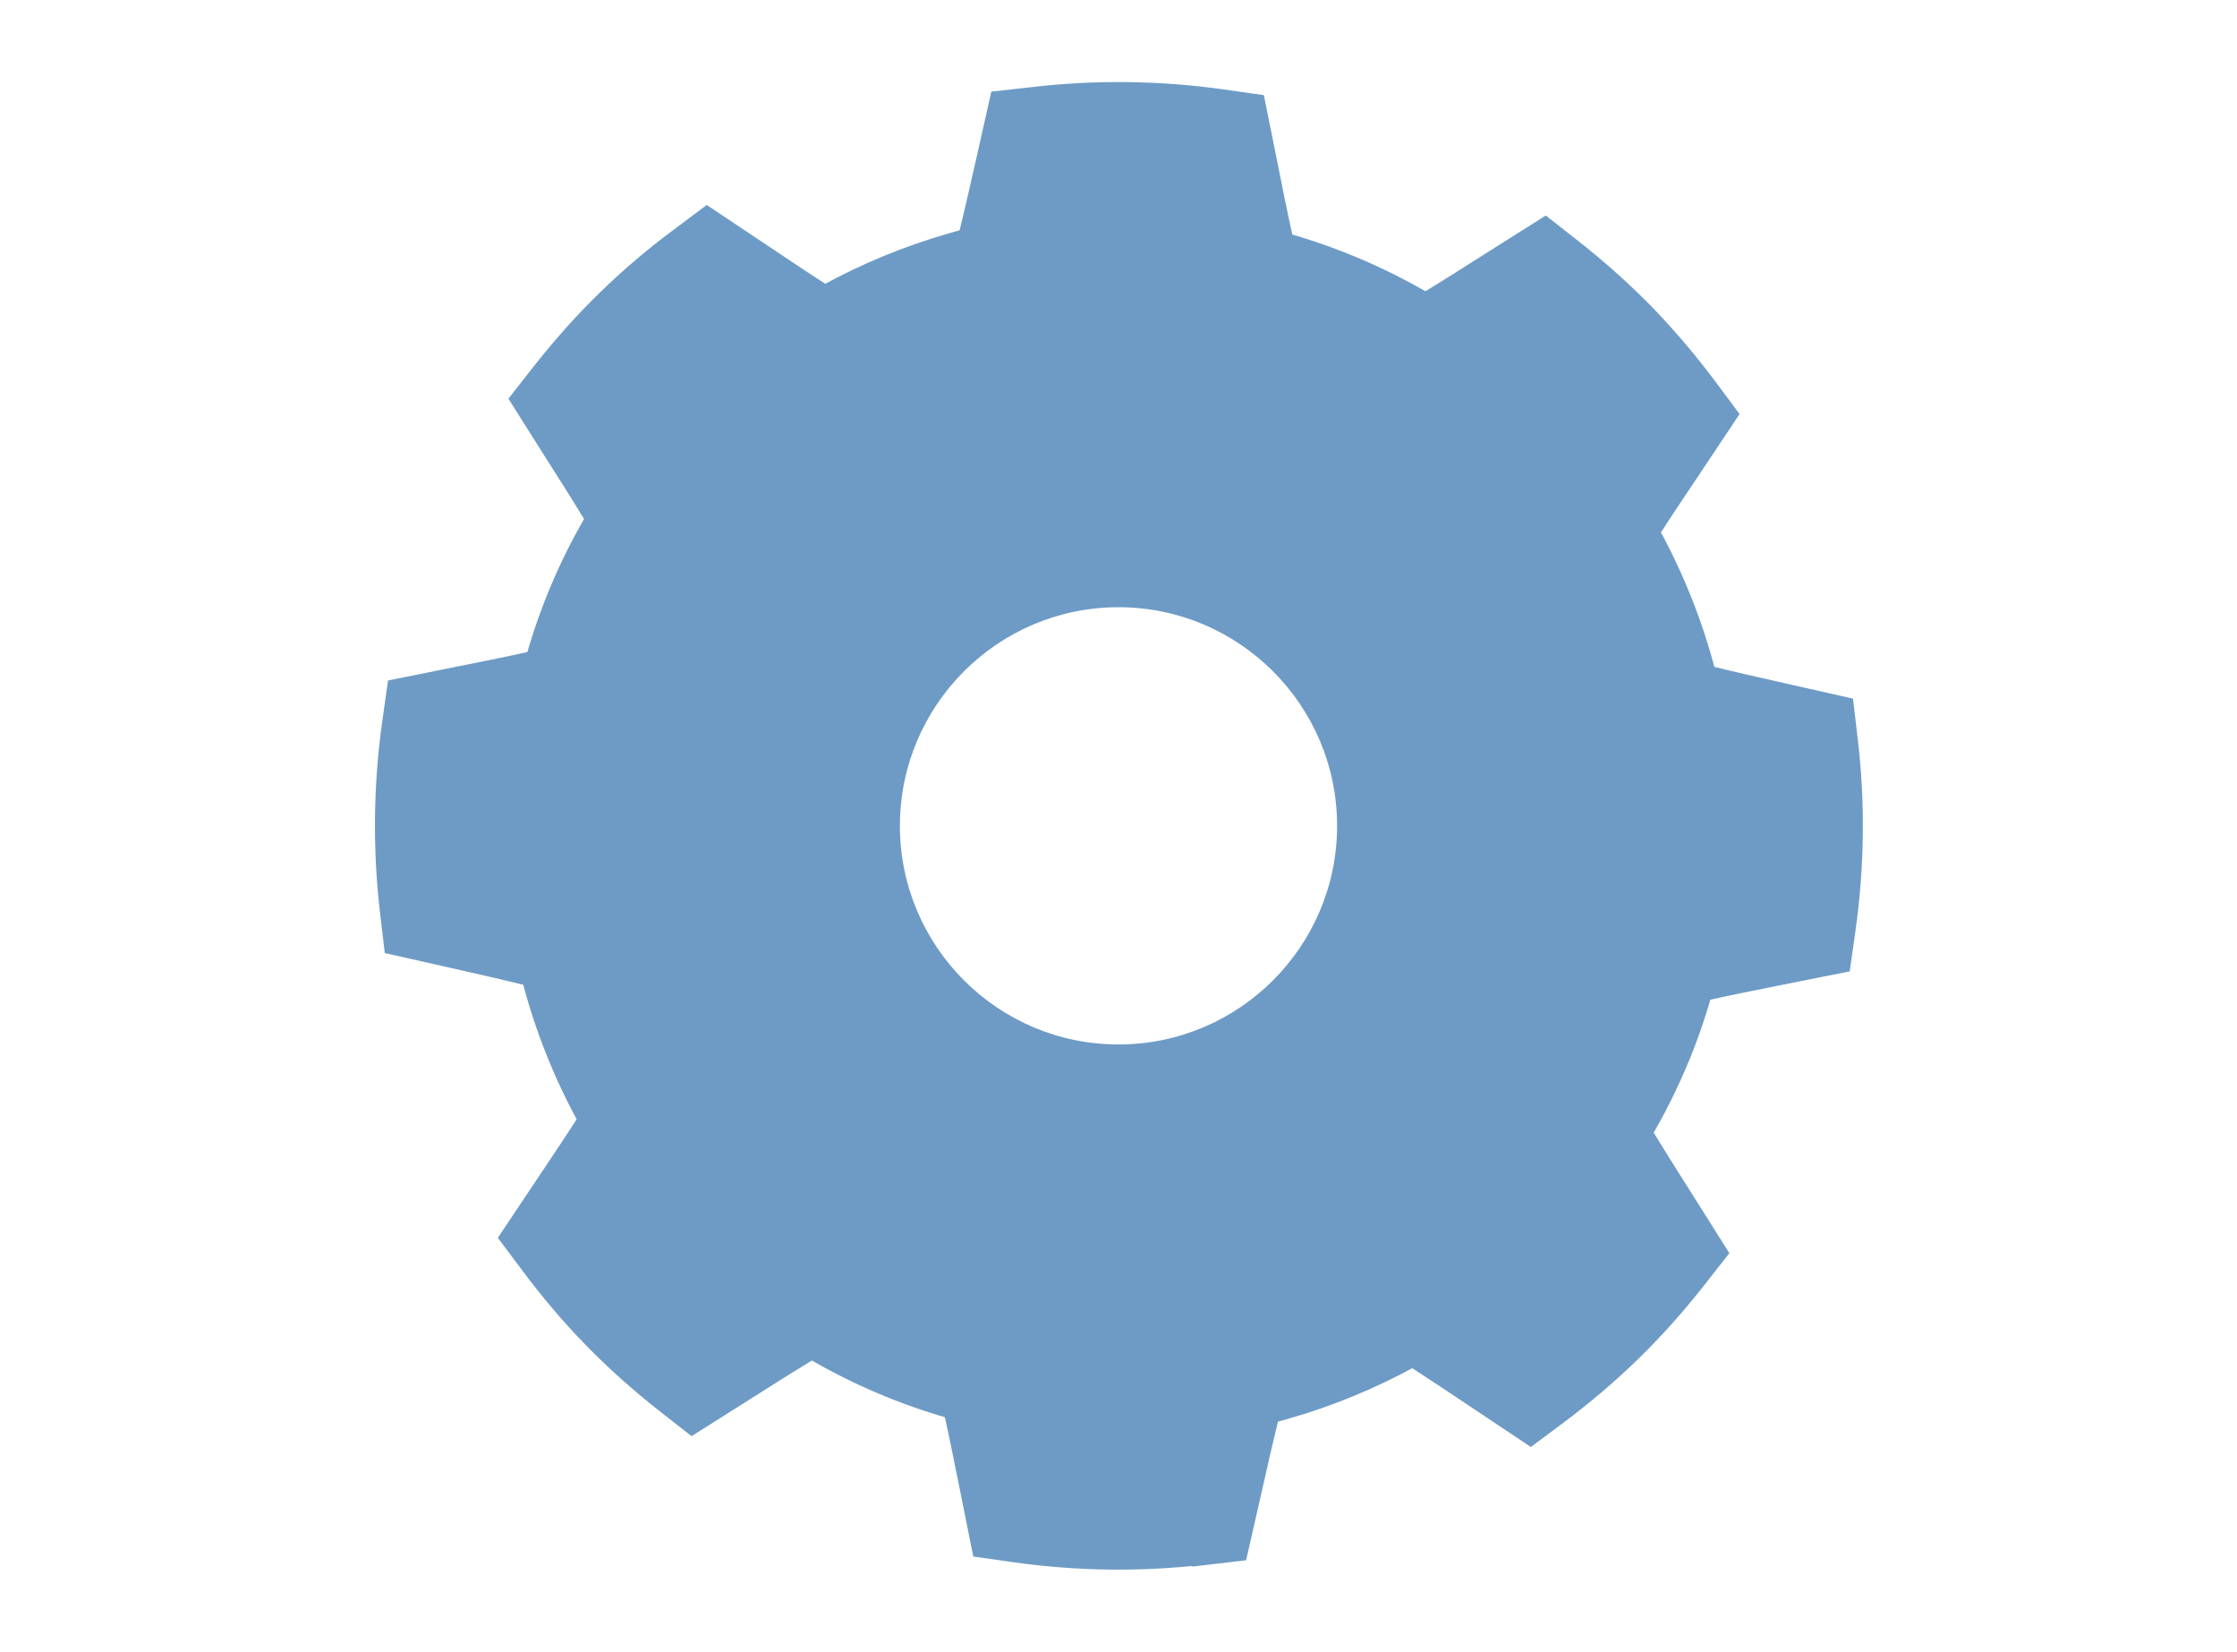
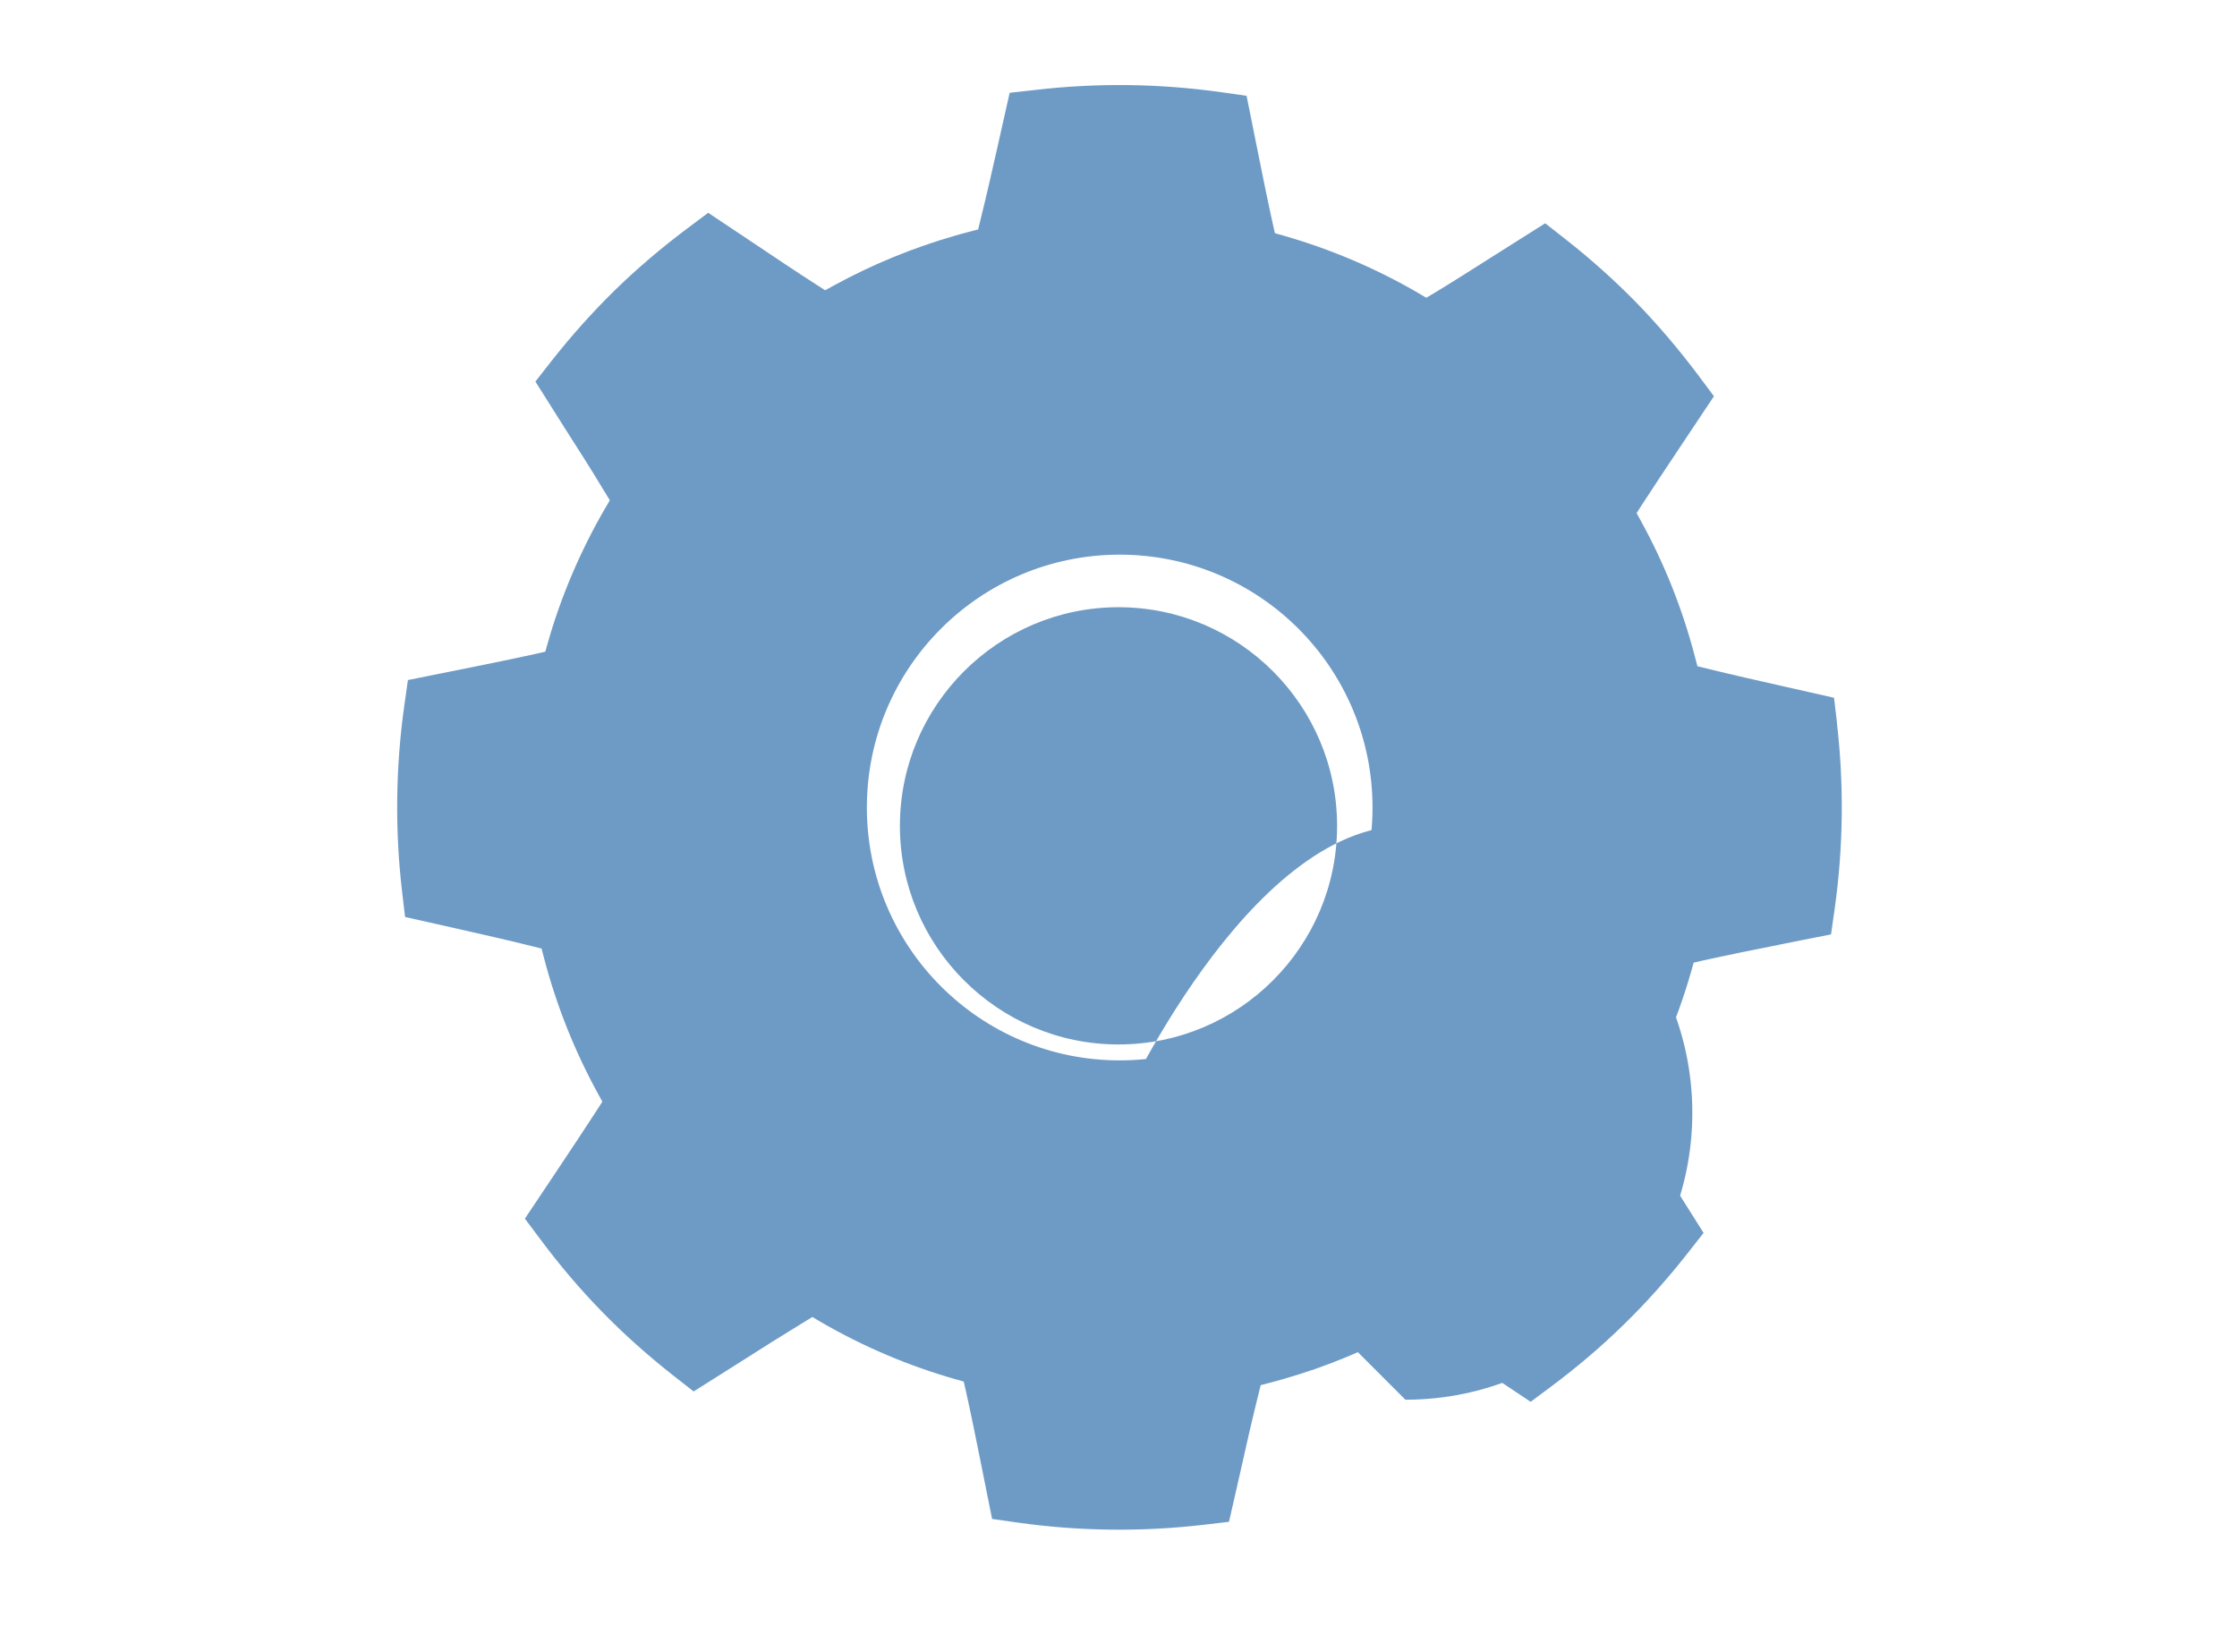
<svg xmlns="http://www.w3.org/2000/svg" id="_レイヤー_2" viewBox="0 0 149 110">
  <defs>
    <style>.cls-1{fill:#fff;}.cls-2{fill:#6e9bc5;}.cls-3{fill:none;stroke:#6e9bc5;stroke-miterlimit:10;stroke-width:2.86px;}</style>
  </defs>
  <g id="_テキスト">
    <g>
-       <rect class="cls-1" width="149" height="110" />
      <g>
        <g>
          <path class="cls-2" d="M122.36,48.17l-.2-1.7-3.32-.75c-1.73-.39-3.5-.79-5.17-1.2l-.61-.15-.16-.61c-.82-3.15-2.02-6.19-3.59-9.04l-.3-.55,.34-.53c.79-1.22,1.64-2.49,2.47-3.74l2.34-3.51-1.02-1.37c-1.33-1.77-2.72-3.4-4.13-4.85-1.46-1.49-3.05-2.92-4.75-4.25l-1.34-1.05-3.53,2.23c-1.28,.81-2.59,1.65-3.85,2.41l-.54,.32-.54-.32c-2.8-1.63-5.81-2.91-8.94-3.81l-.6-.17-.14-.61c-.37-1.68-.73-3.46-1.08-5.21l-.67-3.33-1.69-.24c-4.11-.58-8.28-.63-12.39-.15l-1.7,.19-.75,3.34c-.39,1.73-.79,3.5-1.2,5.15l-.15,.61-.61,.16c-.3,.08-.61,.16-.91,.25-2.82,.81-5.55,1.93-8.12,3.34l-.55,.3-.53-.34c-1.36-.87-2.77-1.82-4.16-2.75l-3.1-2.07-1.36,1.02c-1.74,1.3-3.37,2.69-4.85,4.13-1.47,1.44-2.9,3.03-4.25,4.75l-1.05,1.34,1.95,3.09c.91,1.42,1.84,2.88,2.68,4.28l.33,.54-.32,.54c-1.63,2.81-2.92,5.82-3.81,8.94l-.17,.6-.61,.14c-1.72,.38-3.56,.75-5.35,1.11,0,0-2.45,.49-3.19,.64l-.24,1.69c-.58,4.12-.63,8.29-.15,12.39l.2,1.7,3.6,.81c1.64,.37,3.32,.75,4.88,1.14l.61,.15,.16,.61c.82,3.15,2.03,6.19,3.59,9.04l.3,.55-.34,.53c-.86,1.33-1.79,2.72-2.7,4.09l-2.12,3.17,1.02,1.36c1.3,1.75,2.69,3.38,4.13,4.85,1.42,1.46,3.02,2.89,4.75,4.25l1.34,1.05,3.12-1.97c1.41-.9,2.87-1.82,4.25-2.66l.54-.33,.54,.32c2.82,1.64,5.83,2.92,8.94,3.81l.6,.17,.14,.61c.34,1.51,.66,3.12,.98,4.7l.77,3.84,1.69,.24c4.1,.58,8.27,.63,12.39,.15l1.7-.2,.74-3.25c.39-1.76,.8-3.56,1.22-5.24l.15-.61,.61-.16c.3-.08,.61-.16,.91-.25,2.81-.8,5.54-1.93,8.12-3.34l.55-.3,.53,.34c1.27,.81,2.59,1.7,3.92,2.59l3.34,2.23,1.37-1.02c1.74-1.3,3.37-2.69,4.85-4.14,1.46-1.42,2.89-3.02,4.25-4.75l1.05-1.34-2.27-3.6c-.8-1.26-1.61-2.55-2.36-3.78l-.33-.54,.32-.54c1.63-2.81,2.92-5.81,3.81-8.94l.17-.6,.61-.14c1.63-.36,3.36-.71,5.07-1.05,0,0,2.72-.55,3.47-.69l.24-1.69c.58-4.11,.63-8.28,.15-12.4Zm-47.78,22.45c-9.3,0-16.84-7.54-16.84-16.84s7.54-16.84,16.84-16.84,16.84,7.54,16.84,16.84-7.54,16.84-16.84,16.84Z" />
-           <path class="cls-3" d="M80.11,102.78c-4.12,.48-8.29,.43-12.39-.15l-1.69-.24-.77-3.84c-.32-1.58-.64-3.19-.98-4.7l-.14-.61-.6-.17c-3.12-.89-6.12-2.17-8.94-3.81l-.54-.32-.54,.33c-1.38,.84-2.84,1.76-4.25,2.66l-3.12,1.97-1.34-1.05c-1.73-1.36-3.33-2.79-4.75-4.25-1.44-1.47-2.83-3.1-4.13-4.85l-1.02-1.36,2.12-3.17c.91-1.36,1.84-2.75,2.7-4.09l.34-.53-.3-.55c-1.56-2.85-2.77-5.89-3.59-9.04l-.16-.61-.61-.15c-1.57-.39-3.24-.77-4.88-1.14l-3.6-.81-.2-1.7c-.48-4.1-.43-8.27,.15-12.39l.24-1.69c.74-.15,3.19-.64,3.19-.64,1.79-.36,3.63-.72,5.35-1.11l.61-.14,.17-.6c.89-3.13,2.17-6.13,3.81-8.94l.32-.54-.33-.54c-.85-1.4-1.77-2.85-2.68-4.28l-1.95-3.09,1.05-1.34c1.35-1.71,2.77-3.31,4.25-4.75,1.48-1.45,3.11-2.84,4.85-4.13l1.36-1.02,3.1,2.07c1.39,.93,2.8,1.88,4.16,2.75l.53,.34,.55-.3c2.57-1.41,5.3-2.53,8.12-3.34,.3-.09,.6-.17,.91-.25l.61-.16,.15-.61c.41-1.65,.81-3.42,1.2-5.15l.75-3.34,1.7-.19c4.11-.48,8.28-.43,12.39,.15l1.69,.24,.67,3.33c.35,1.75,.7,3.53,1.08,5.21l.14,.61,.6,.17c3.13,.9,6.14,2.18,8.94,3.81l.54,.32,.54-.32c1.25-.76,2.56-1.59,3.85-2.41l3.53-2.23,1.34,1.05c1.7,1.33,3.3,2.77,4.76,4.25,1.41,1.45,2.8,3.08,4.13,4.85l1.02,1.37-2.34,3.51c-.84,1.25-1.69,2.52-2.47,3.74l-.34,.53,.3,.55c1.56,2.85,2.77,5.89,3.59,9.04l.16,.61,.61,.15c1.66,.41,3.44,.81,5.17,1.2l3.32,.75,.2,1.7c.49,4.11,.43,8.28-.15,12.4l-.24,1.69c-.75,.15-3.47,.69-3.47,.69-1.71,.34-3.44,.69-5.07,1.05l-.61,.14-.17,.6c-.89,3.13-2.18,6.14-3.81,8.94l-.32,.54,.33,.54c.75,1.23,1.56,2.52,2.36,3.78l2.27,3.6-1.05,1.34c-1.36,1.73-2.79,3.33-4.25,4.75-1.48,1.45-3.12,2.84-4.85,4.14l-1.37,1.02-3.34-2.23c-1.33-.89-2.65-1.77-3.92-2.59l-.53-.34-.55,.3c-2.58,1.41-5.31,2.54-8.12,3.34-.3,.09-.6,.17-.91,.25l-.61,.16-.15,.61c-.42,1.69-.83,3.49-1.22,5.24l-.74,3.25-1.7,.2Z" />
        </g>
-         <path class="cls-2" d="M74.5,74.11c-10.54,0-19.11-8.57-19.11-19.11s8.57-19.11,19.11-19.11,19.11,8.57,19.11,19.11-8.57,19.11-19.11,19.11Zm0-33.67c-8.03,0-14.56,6.53-14.56,14.56s6.53,14.56,14.56,14.56,14.56-6.53,14.56-14.56-6.53-14.56-14.56-14.56Z" />
+         <path class="cls-2" d="M74.5,74.11s8.57-19.11,19.11-19.11,19.11,8.57,19.11,19.11-8.57,19.11-19.11,19.11Zm0-33.67c-8.03,0-14.56,6.53-14.56,14.56s6.53,14.56,14.56,14.56,14.56-6.53,14.56-14.56-6.53-14.56-14.56-14.56Z" />
      </g>
    </g>
  </g>
</svg>